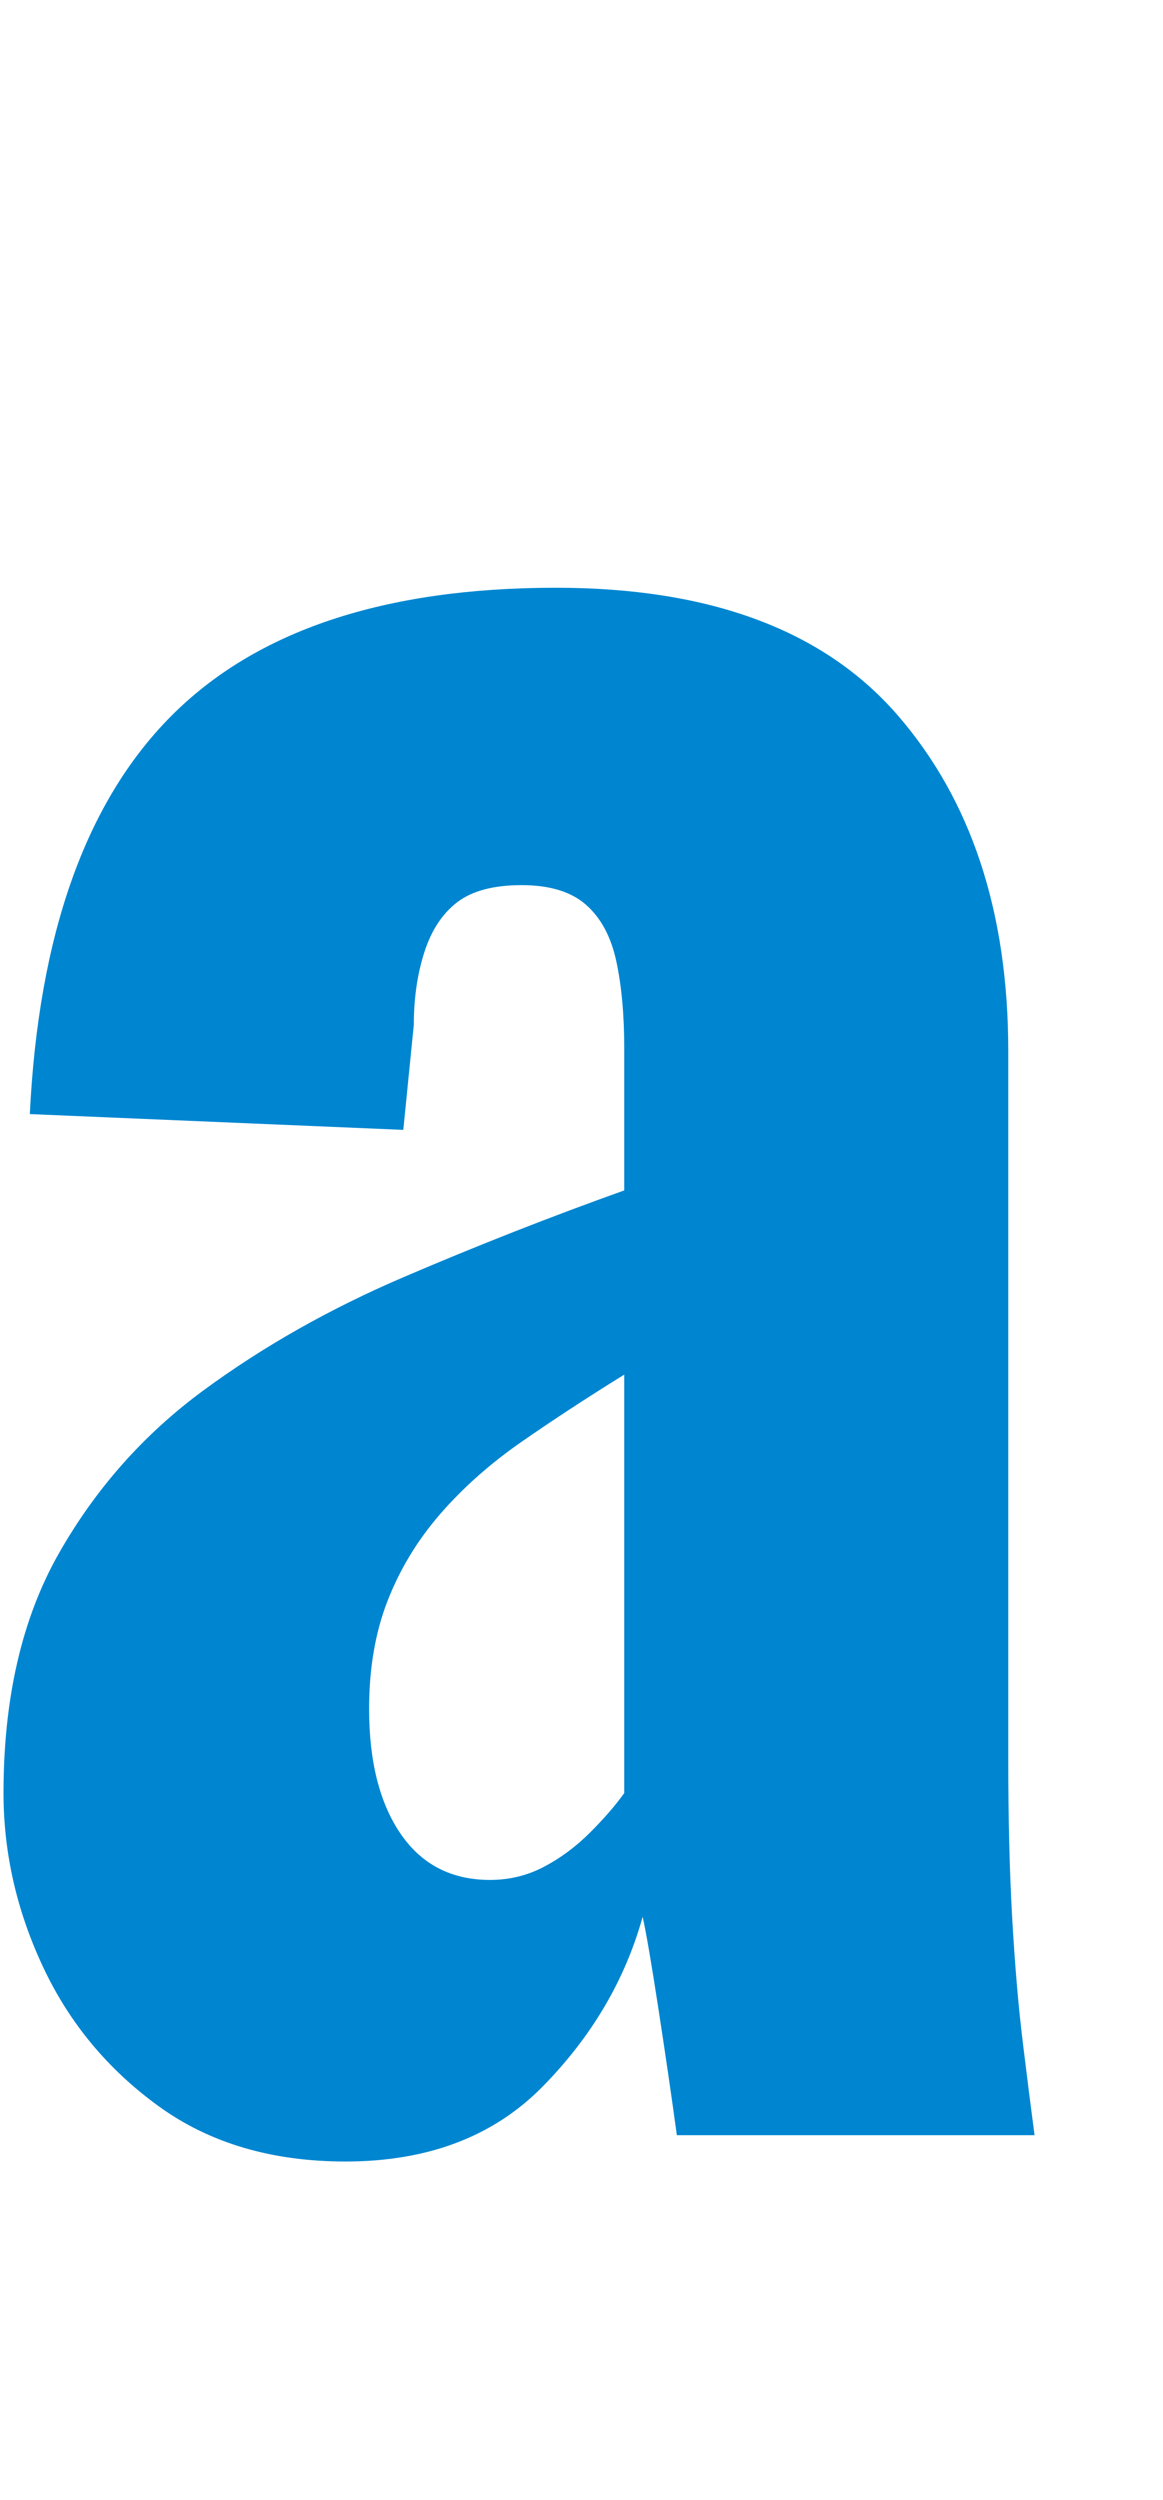
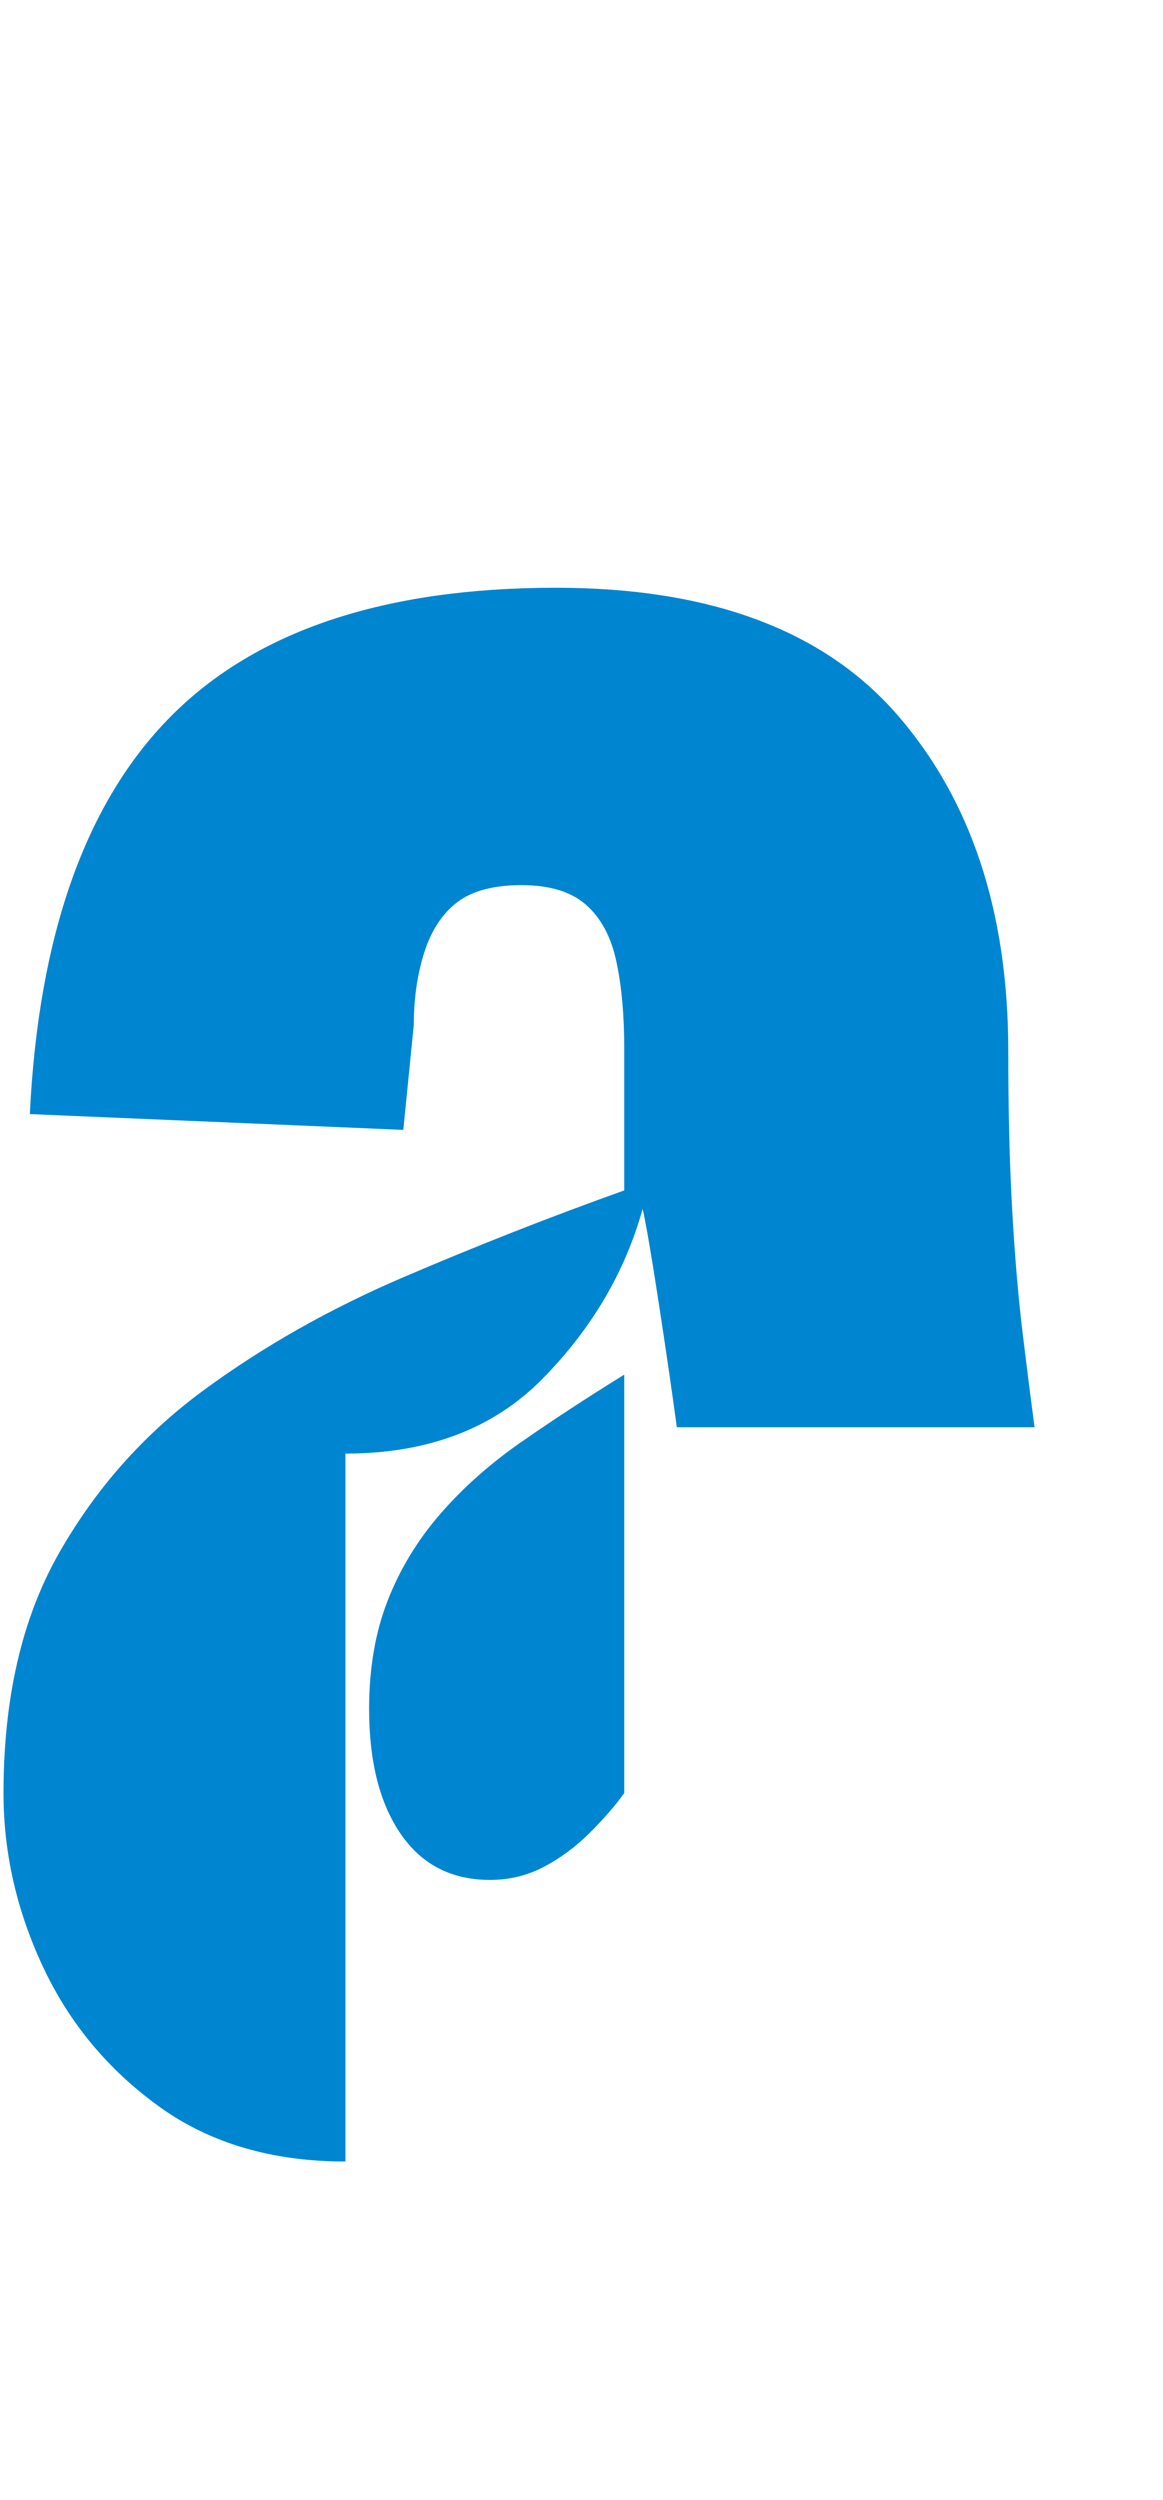
<svg xmlns="http://www.w3.org/2000/svg" id="_レイヤー_2" viewBox="0 0 53.06 114">
  <defs>
    <style>
      .cls-1 {
        fill: #0086d1;
      }
    </style>
  </defs>
  <g id="_レイヤー_1-2">
-     <path class="cls-1" d="M15.76,98.56c-3.36,0-6.2-.84-8.52-2.52-2.32-1.68-4.08-3.8-5.28-6.36s-1.8-5.2-1.8-7.92c0-4.32.84-7.96,2.52-10.92,1.68-2.96,3.88-5.44,6.6-7.44s5.76-3.72,9.12-5.16,6.72-2.76,10.08-3.96v-6.48c0-1.52-.12-2.84-.36-3.96-.24-1.12-.7-1.98-1.38-2.58s-1.66-.9-2.94-.9-2.26.26-2.94.78-1.18,1.28-1.5,2.28-.48,2.1-.48,3.3l-.48,4.8-17.04-.72c.4-8.16,2.54-14.2,6.42-18.12s9.74-5.88,17.58-5.88c7.04,0,12.24,1.94,15.6,5.82,3.36,3.88,5.04,8.98,5.04,15.3v32.28c0,2.72.06,5.14.18,7.26s.28,4,.48,5.64.38,3.06.54,4.26h-16.32c-.24-1.76-.52-3.68-.84-5.76s-.56-3.48-.72-4.2c-.8,2.88-2.32,5.46-4.56,7.74s-5.24,3.42-9,3.42ZM22.36,85.72c.88,0,1.7-.2,2.46-.6.76-.4,1.46-.92,2.1-1.56s1.16-1.24,1.56-1.8v-19.08c-1.68,1.04-3.24,2.06-4.68,3.06s-2.68,2.1-3.72,3.3-1.84,2.52-2.4,3.96-.84,3.08-.84,4.92c0,2.4.48,4.3,1.44,5.7s2.32,2.1,4.08,2.1Z" />
+     <path class="cls-1" d="M15.76,98.56c-3.36,0-6.2-.84-8.52-2.52-2.32-1.68-4.08-3.8-5.28-6.36s-1.8-5.2-1.8-7.92c0-4.32.84-7.96,2.52-10.92,1.68-2.96,3.88-5.44,6.6-7.44s5.76-3.72,9.12-5.16,6.72-2.76,10.08-3.96v-6.48c0-1.52-.12-2.84-.36-3.96-.24-1.12-.7-1.98-1.38-2.58s-1.66-.9-2.94-.9-2.26.26-2.94.78-1.18,1.28-1.5,2.28-.48,2.1-.48,3.3l-.48,4.8-17.04-.72c.4-8.16,2.54-14.2,6.42-18.12s9.74-5.88,17.58-5.88c7.04,0,12.24,1.94,15.6,5.82,3.36,3.88,5.04,8.98,5.04,15.3c0,2.72.06,5.14.18,7.26s.28,4,.48,5.64.38,3.06.54,4.26h-16.32c-.24-1.76-.52-3.68-.84-5.76s-.56-3.48-.72-4.2c-.8,2.88-2.32,5.46-4.56,7.74s-5.24,3.42-9,3.42ZM22.36,85.72c.88,0,1.7-.2,2.46-.6.76-.4,1.46-.92,2.1-1.56s1.16-1.24,1.56-1.8v-19.08c-1.68,1.04-3.24,2.06-4.68,3.06s-2.68,2.1-3.72,3.3-1.84,2.52-2.4,3.96-.84,3.08-.84,4.92c0,2.4.48,4.3,1.44,5.7s2.32,2.1,4.08,2.1Z" />
  </g>
</svg>